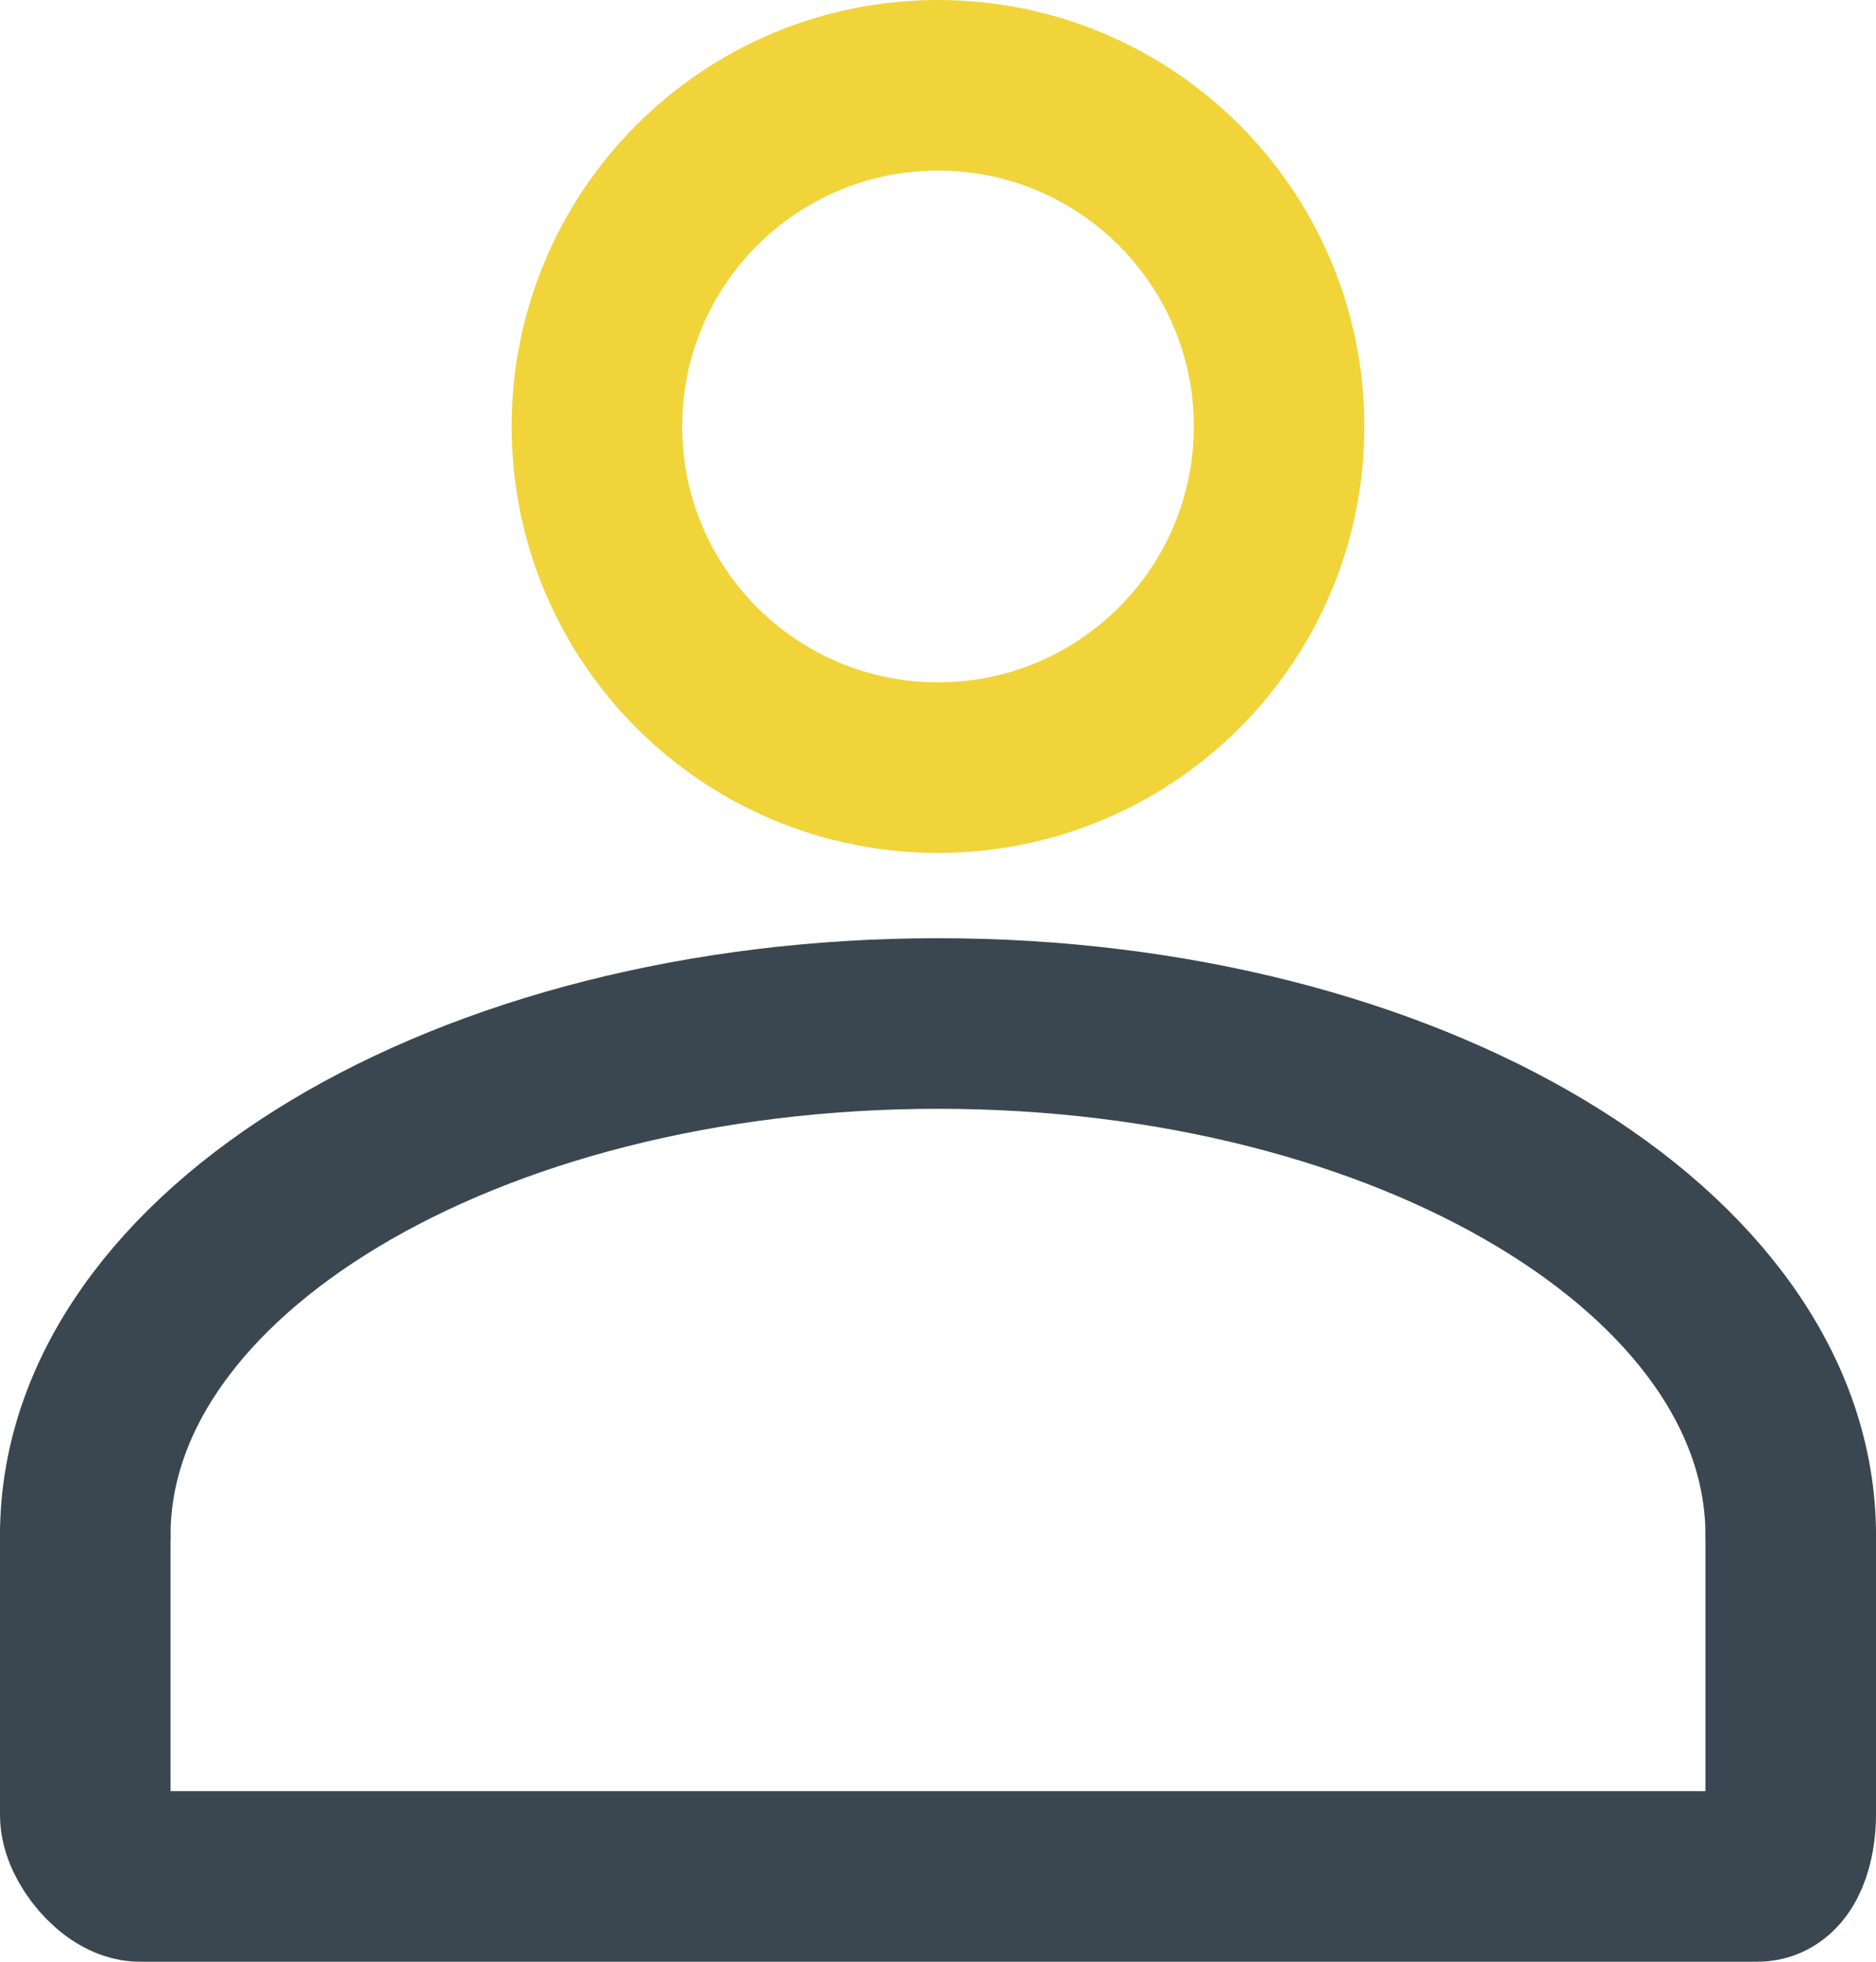
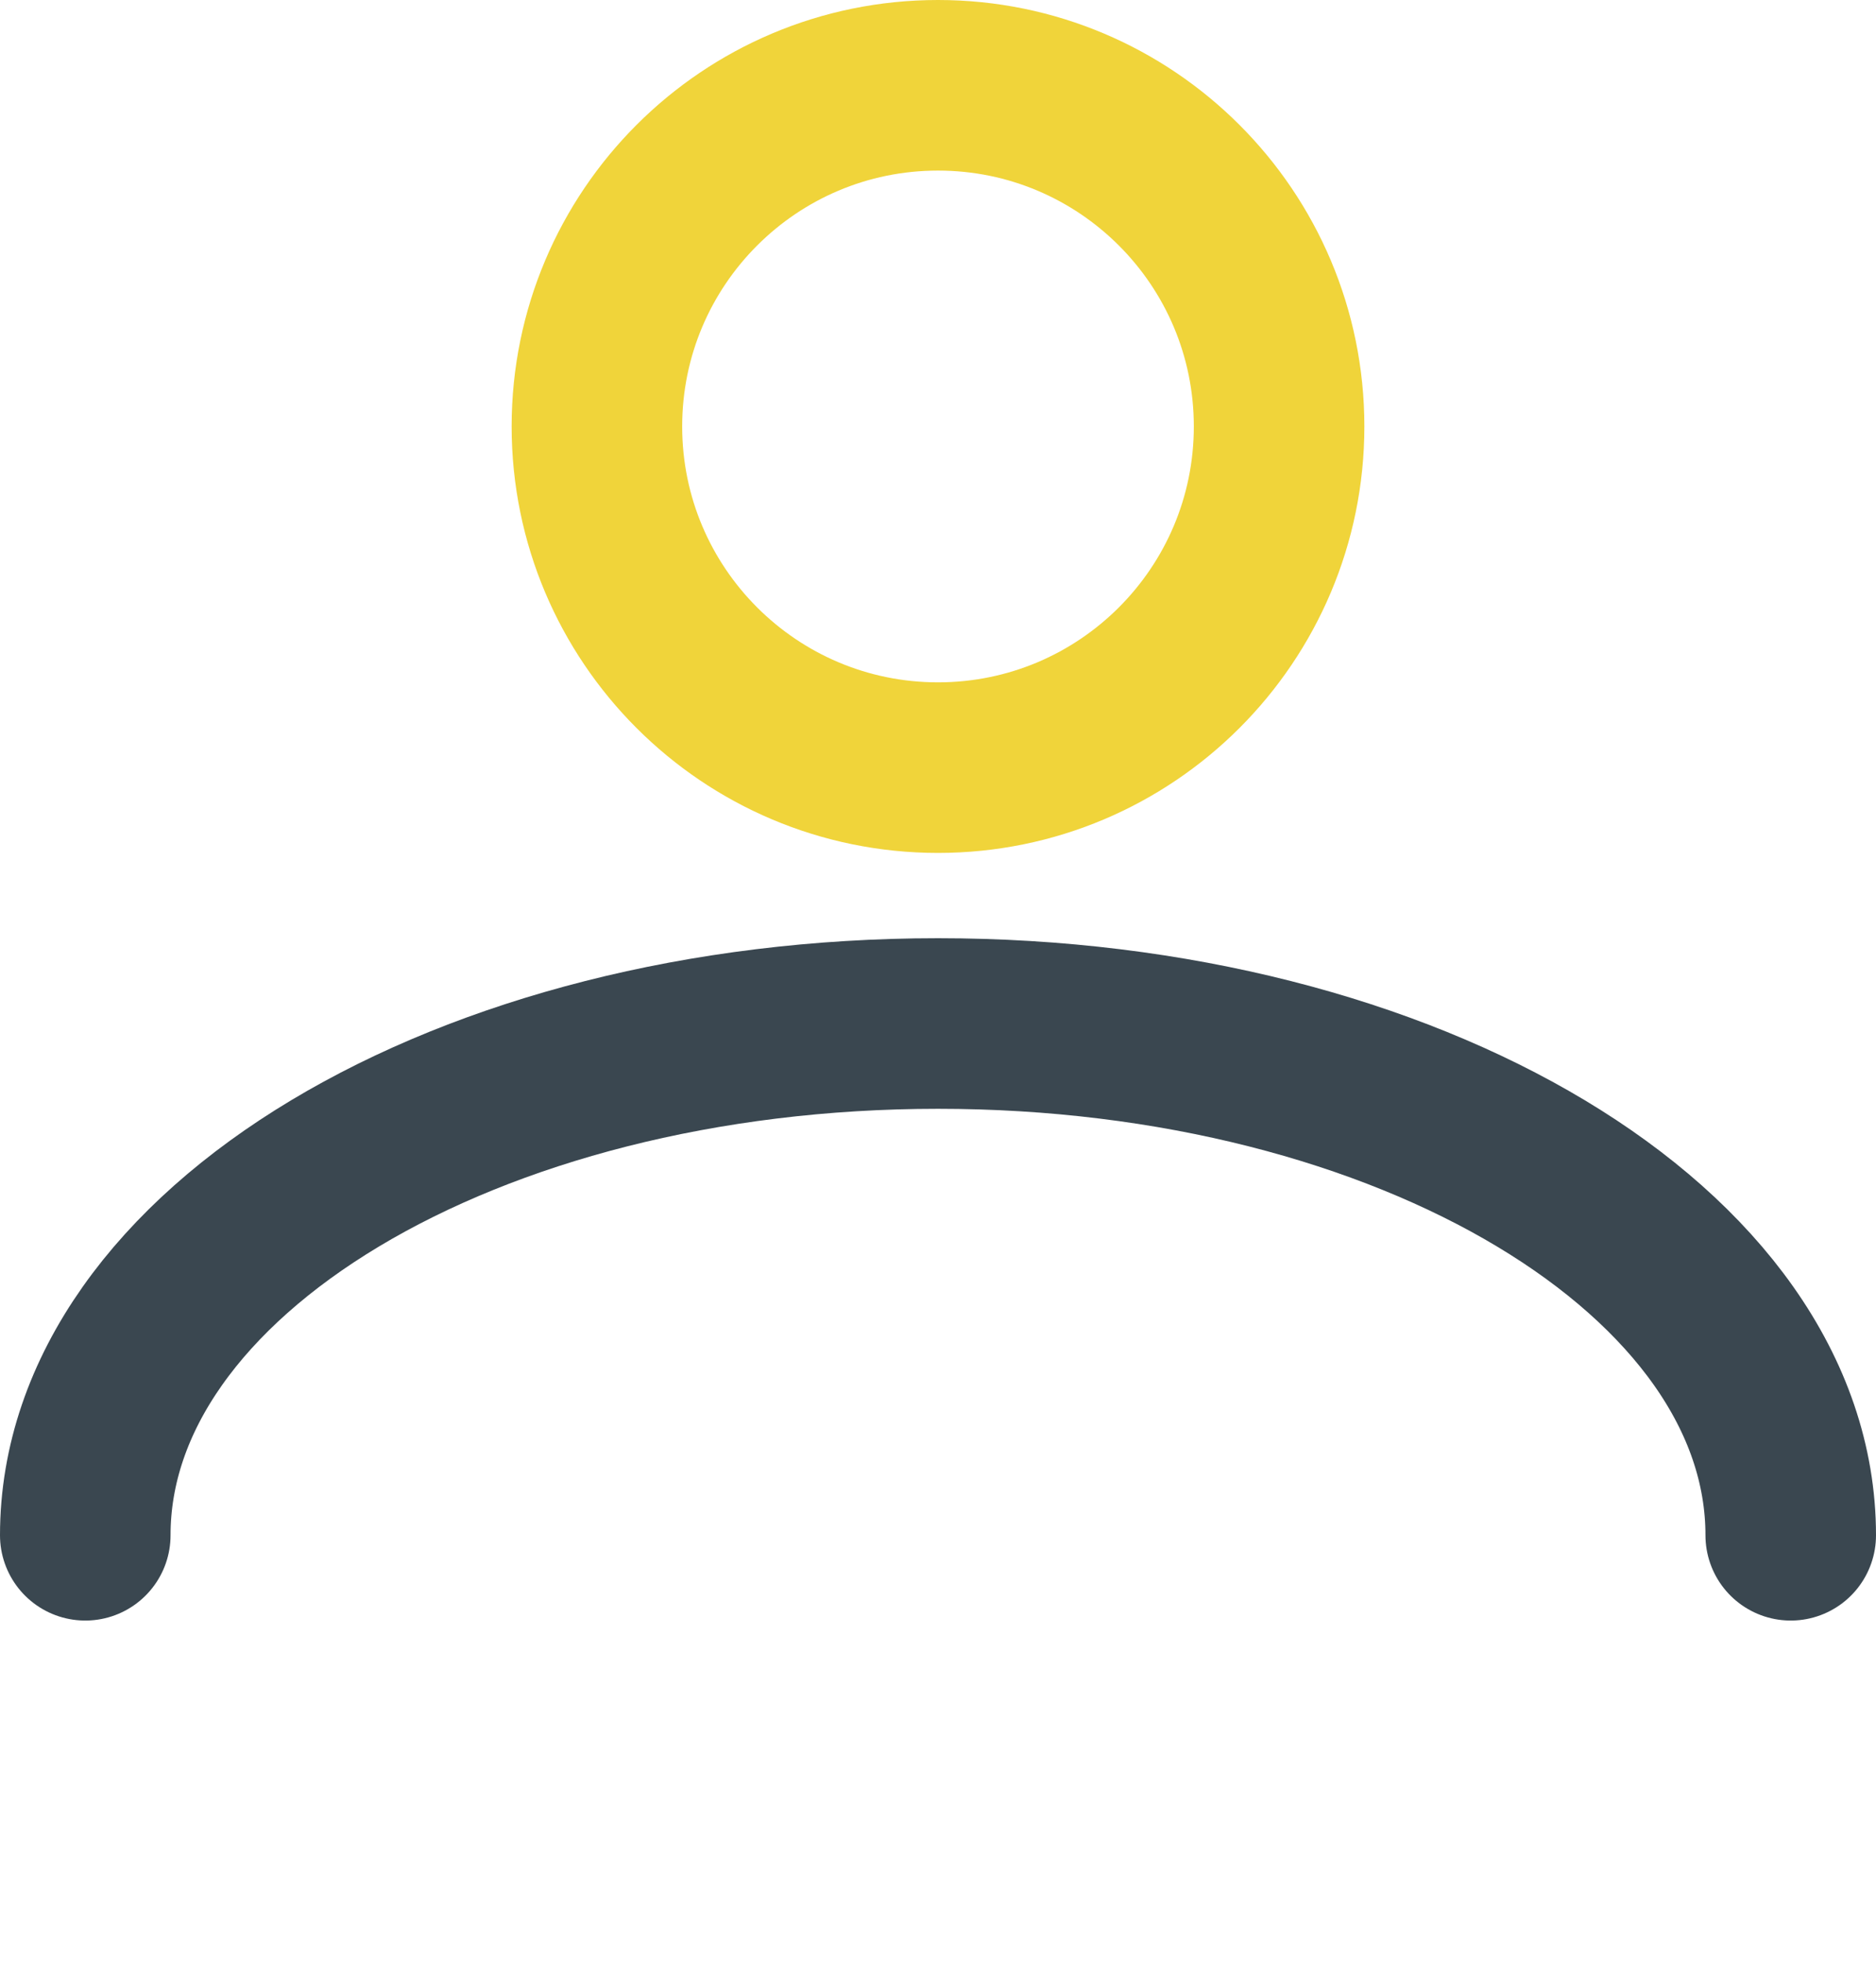
<svg xmlns="http://www.w3.org/2000/svg" width="44px" height="46px" viewBox="0 0 44 46" version="1.1">
  <title>Only Icon</title>
  <desc>Created with Sketch.</desc>
  <defs />
  <g id="Home" stroke="none" stroke-width="1" fill="none" fill-rule="evenodd" stroke-linecap="round">
    <g id="Desktop-HD" transform="translate(-1128, -1103)" stroke-width="4">
      <g id="Only-Icon" transform="translate(1130, 1105)">
        <path d="M40,34 C40,27.373 31.046,22 20,22 C8.954,22 0,27.373 0,34" id="Stroke-13" stroke="#3A4750" />
        <path d="M20,16 C24.418,16 28,12.418 28,8 C28,3.582 24.418,0 20,0 C15.582,0 12,3.582 12,8 C12,12.418 15.582,16 20,16 L20,16 Z" id="Stroke-15" stroke="#F0D43A" />
-         <path d="M40,34 L40,40.565 C40,41.151 39.801,42 39.221,42 L1.279,42 C0.711,42 0,41.144 0,40.565 L0,34" id="Stroke-17" stroke="#3A4750" />
      </g>
    </g>
  </g>
</svg>